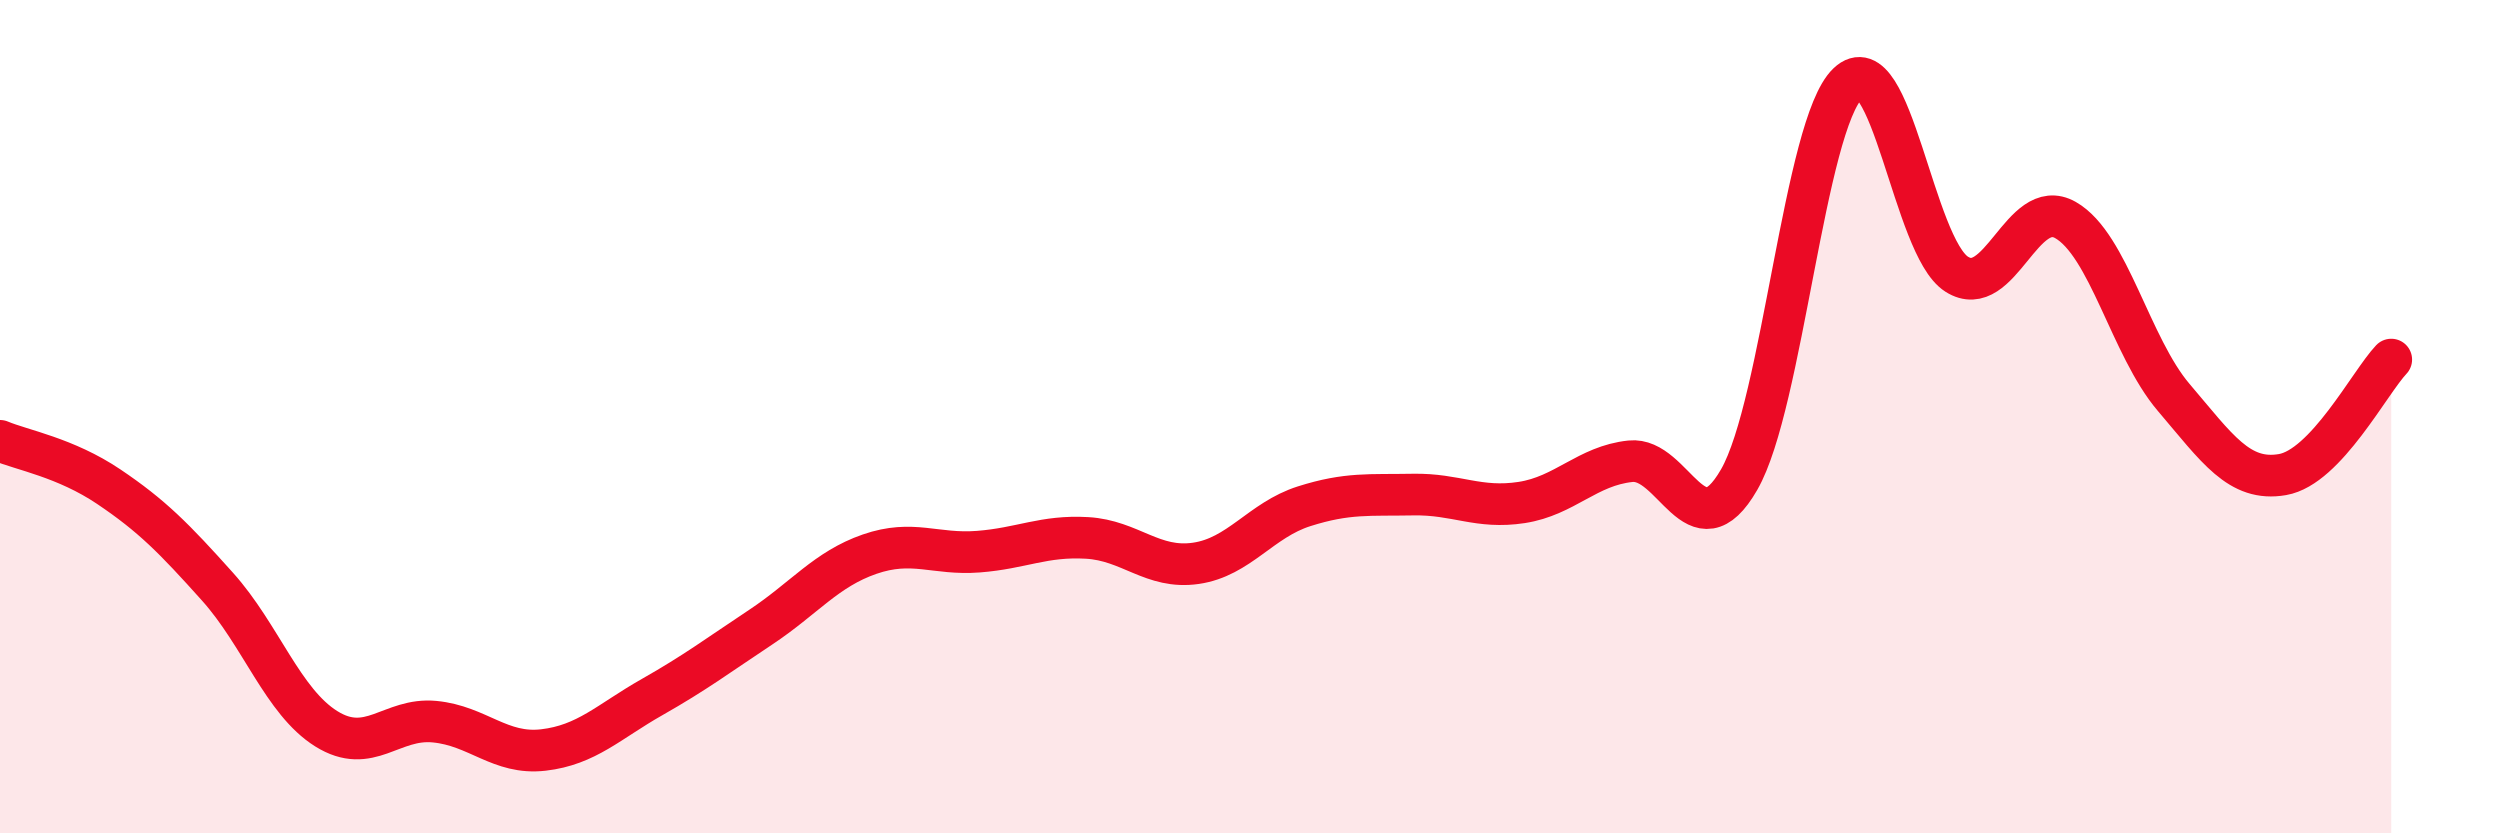
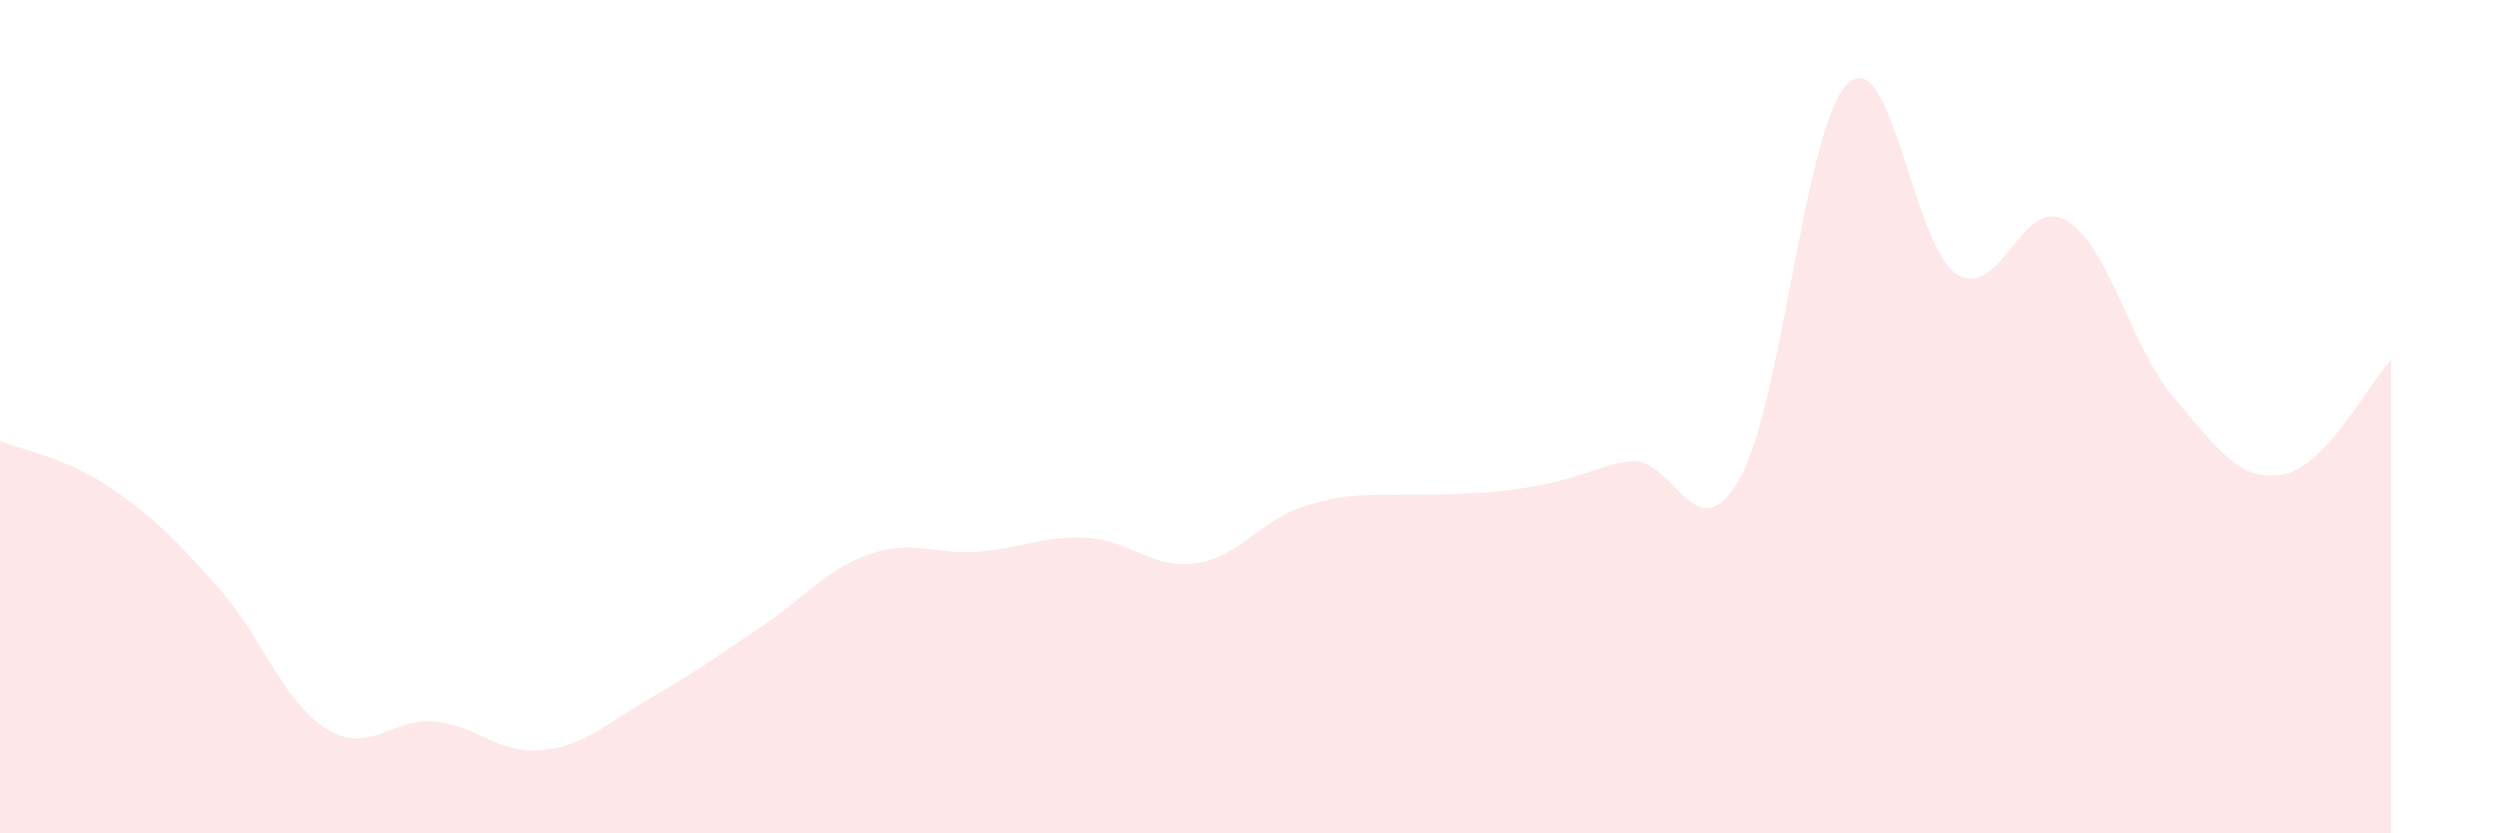
<svg xmlns="http://www.w3.org/2000/svg" width="60" height="20" viewBox="0 0 60 20">
-   <path d="M 0,10.58 C 0.52,10.8 1.57,10.98 2.61,11.68 C 3.65,12.38 4.18,12.92 5.22,14.08 C 6.26,15.24 6.79,16.84 7.83,17.49 C 8.87,18.14 9.39,17.22 10.43,17.32 C 11.47,17.42 12,18.12 13.04,18 C 14.08,17.88 14.61,17.32 15.65,16.73 C 16.69,16.14 17.22,15.74 18.26,15.05 C 19.3,14.36 19.83,13.66 20.87,13.3 C 21.91,12.94 22.44,13.32 23.48,13.24 C 24.52,13.16 25.05,12.85 26.09,12.91 C 27.13,12.97 27.66,13.67 28.7,13.52 C 29.74,13.37 30.26,12.48 31.3,12.15 C 32.34,11.82 32.87,11.89 33.91,11.87 C 34.95,11.85 35.48,12.22 36.52,12.06 C 37.56,11.9 38.09,11.18 39.13,11.07 C 40.17,10.96 40.7,13.32 41.74,11.51 C 42.78,9.7 43.31,2.99 44.35,2 C 45.39,1.01 45.92,5.92 46.96,6.58 C 48,7.24 48.53,4.69 49.57,5.28 C 50.61,5.87 51.13,8.32 52.17,9.54 C 53.21,10.76 53.74,11.57 54.78,11.39 C 55.82,11.21 56.87,9.18 57.39,8.63L57.39 20L0 20Z" fill="#EB0A25" opacity="0.1" stroke-linecap="round" stroke-linejoin="round" />
-   <path d="M 0,10.58 C 0.52,10.8 1.57,10.98 2.61,11.68 C 3.65,12.38 4.18,12.92 5.22,14.08 C 6.26,15.24 6.79,16.84 7.83,17.49 C 8.87,18.14 9.39,17.22 10.43,17.32 C 11.47,17.42 12,18.12 13.04,18 C 14.08,17.88 14.61,17.32 15.65,16.73 C 16.69,16.14 17.22,15.74 18.26,15.05 C 19.3,14.36 19.83,13.66 20.87,13.3 C 21.91,12.94 22.44,13.32 23.48,13.24 C 24.52,13.16 25.05,12.85 26.09,12.91 C 27.13,12.97 27.66,13.67 28.7,13.52 C 29.74,13.37 30.26,12.48 31.3,12.15 C 32.34,11.82 32.87,11.89 33.91,11.87 C 34.95,11.85 35.48,12.22 36.52,12.06 C 37.56,11.9 38.09,11.18 39.13,11.07 C 40.17,10.96 40.7,13.32 41.74,11.51 C 42.78,9.7 43.31,2.99 44.35,2 C 45.39,1.01 45.92,5.92 46.96,6.58 C 48,7.24 48.53,4.69 49.57,5.28 C 50.61,5.87 51.13,8.32 52.17,9.54 C 53.21,10.76 53.74,11.57 54.78,11.39 C 55.82,11.21 56.87,9.18 57.39,8.63" stroke="#EB0A25" stroke-width="1" fill="none" stroke-linecap="round" stroke-linejoin="round" />
+   <path d="M 0,10.58 C 0.52,10.8 1.57,10.98 2.61,11.68 C 3.65,12.38 4.18,12.92 5.22,14.08 C 6.26,15.24 6.79,16.84 7.83,17.49 C 8.87,18.14 9.39,17.22 10.43,17.32 C 11.47,17.42 12,18.12 13.04,18 C 14.08,17.88 14.61,17.32 15.65,16.73 C 16.69,16.14 17.22,15.74 18.26,15.05 C 19.3,14.36 19.83,13.66 20.87,13.3 C 21.91,12.94 22.44,13.32 23.48,13.24 C 24.52,13.16 25.05,12.85 26.09,12.91 C 27.13,12.97 27.66,13.67 28.7,13.52 C 29.74,13.37 30.26,12.48 31.3,12.15 C 32.34,11.82 32.87,11.89 33.91,11.87 C 37.56,11.9 38.09,11.18 39.13,11.07 C 40.17,10.96 40.7,13.32 41.74,11.51 C 42.78,9.7 43.31,2.99 44.35,2 C 45.39,1.01 45.92,5.92 46.96,6.58 C 48,7.24 48.53,4.69 49.57,5.28 C 50.61,5.87 51.13,8.32 52.17,9.54 C 53.21,10.76 53.74,11.57 54.78,11.39 C 55.82,11.21 56.87,9.18 57.39,8.63L57.39 20L0 20Z" fill="#EB0A25" opacity="0.1" stroke-linecap="round" stroke-linejoin="round" />
</svg>